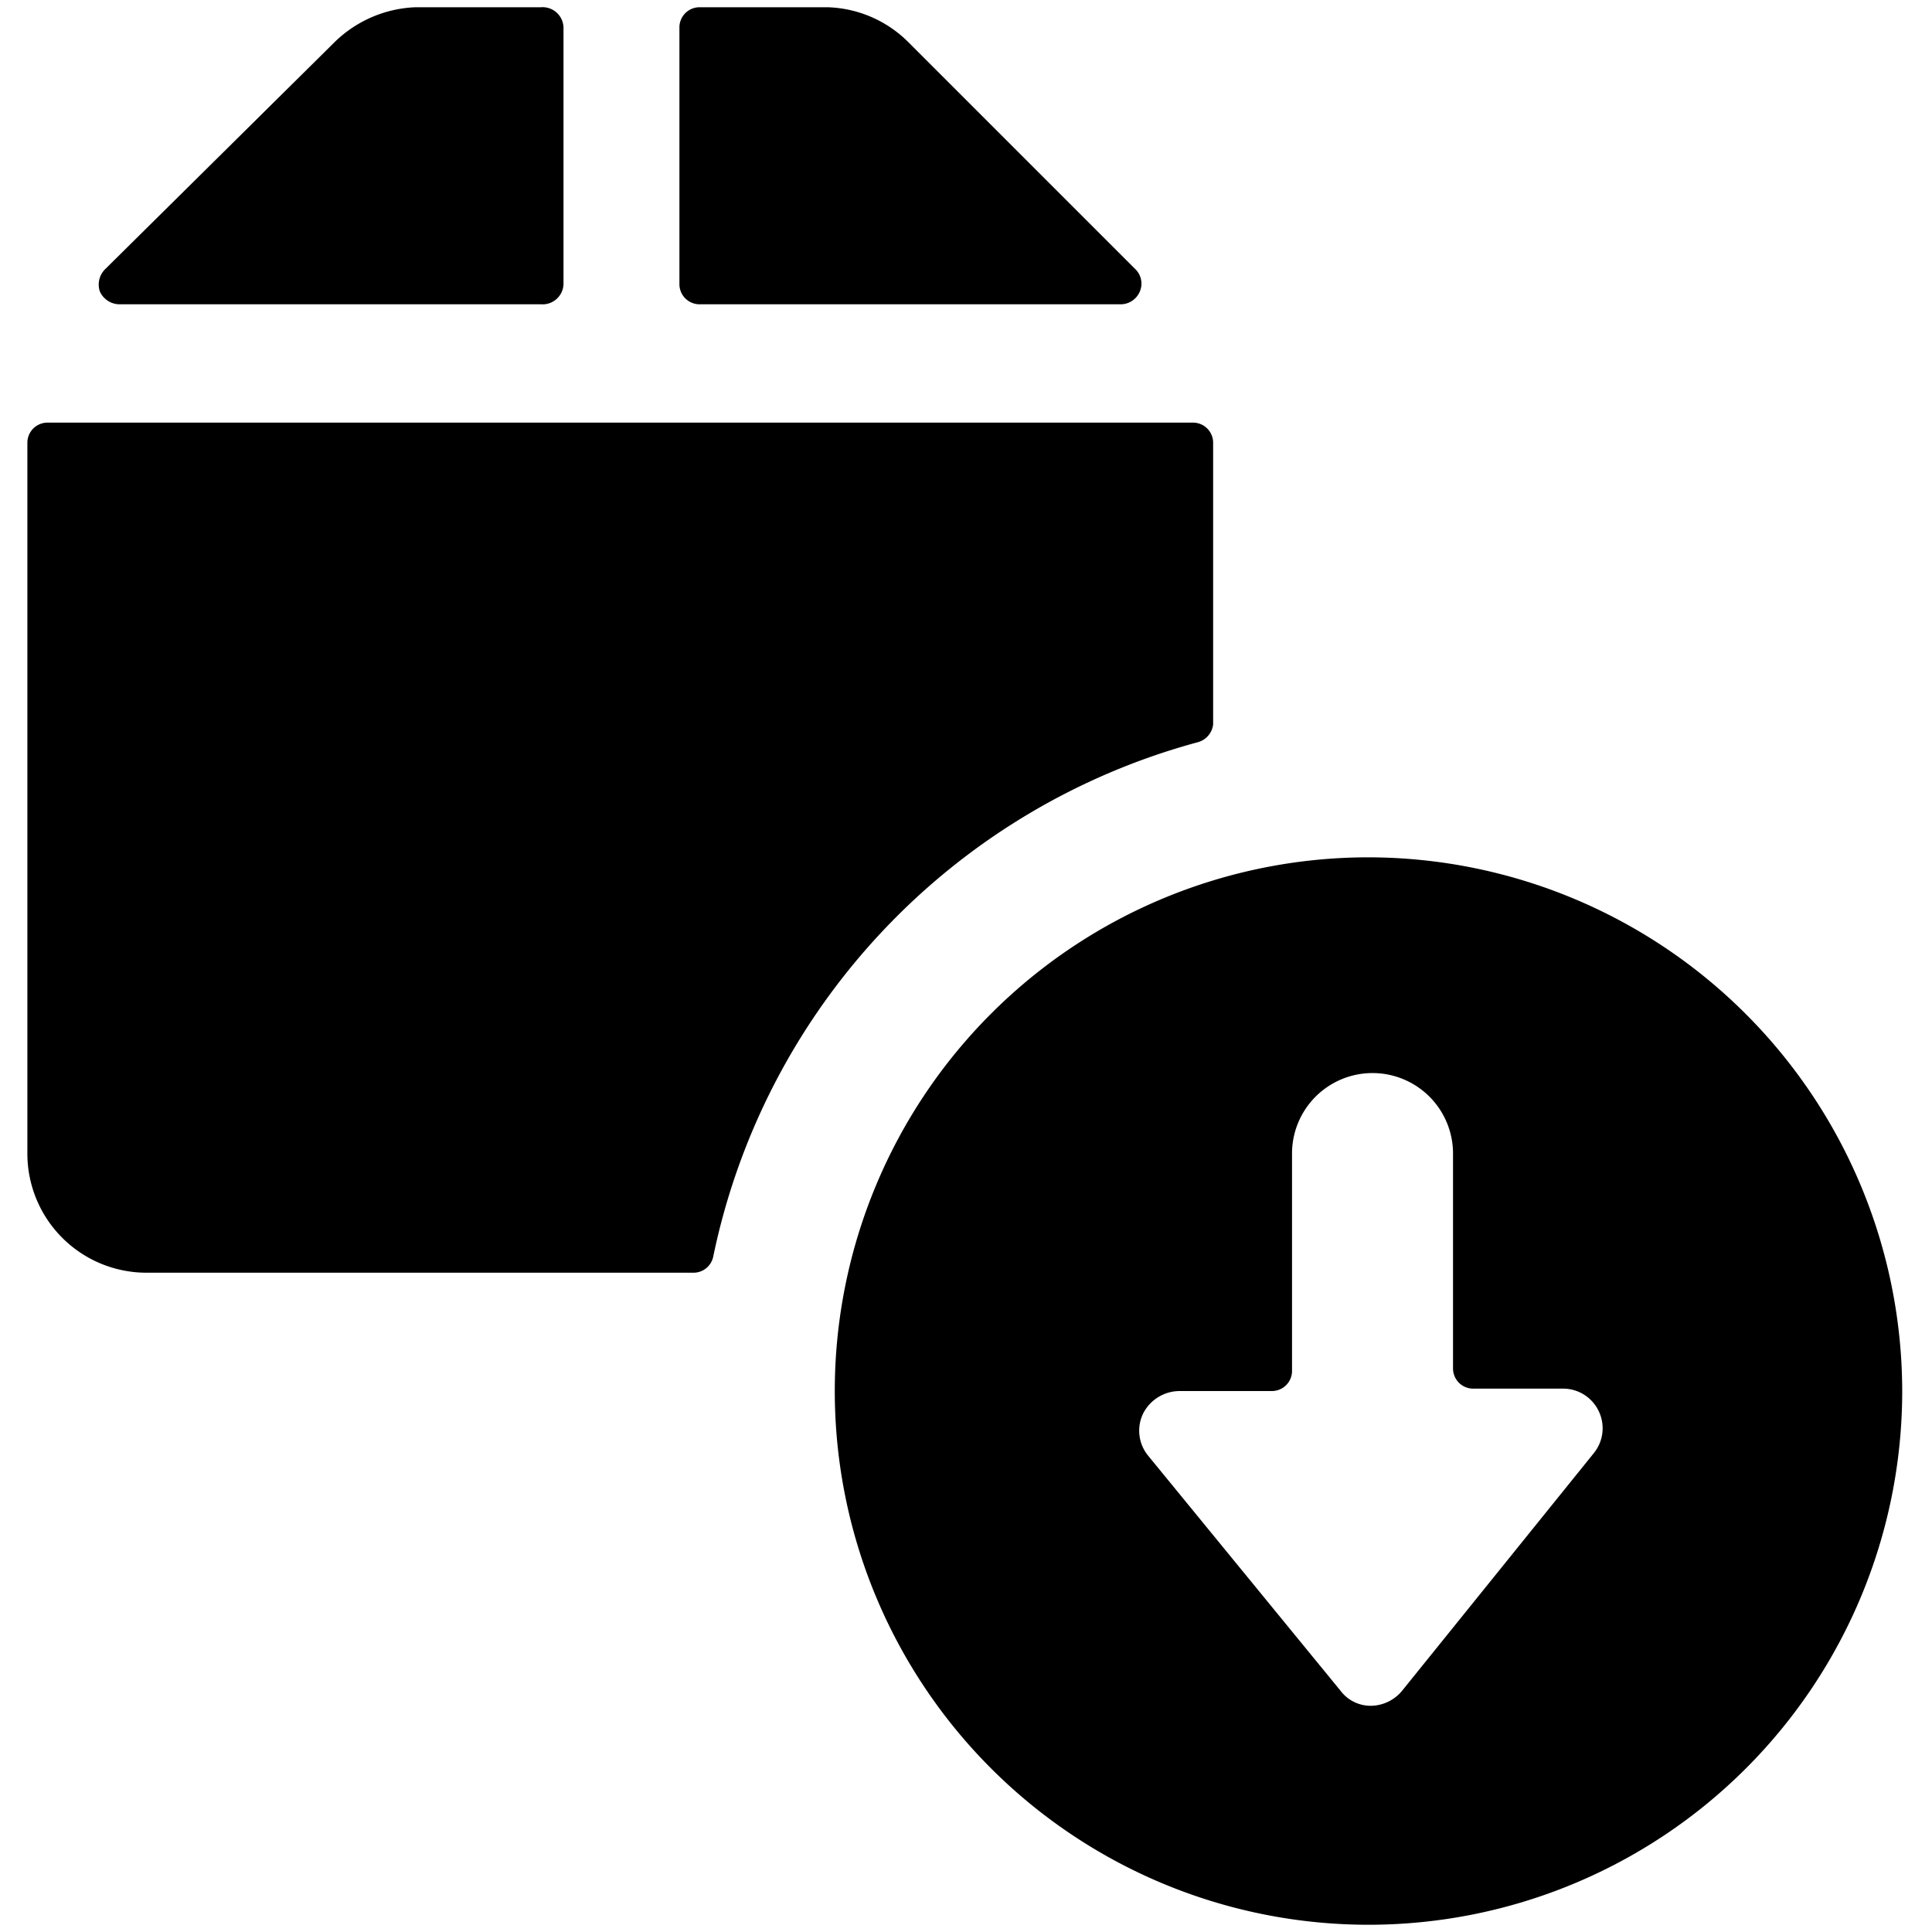
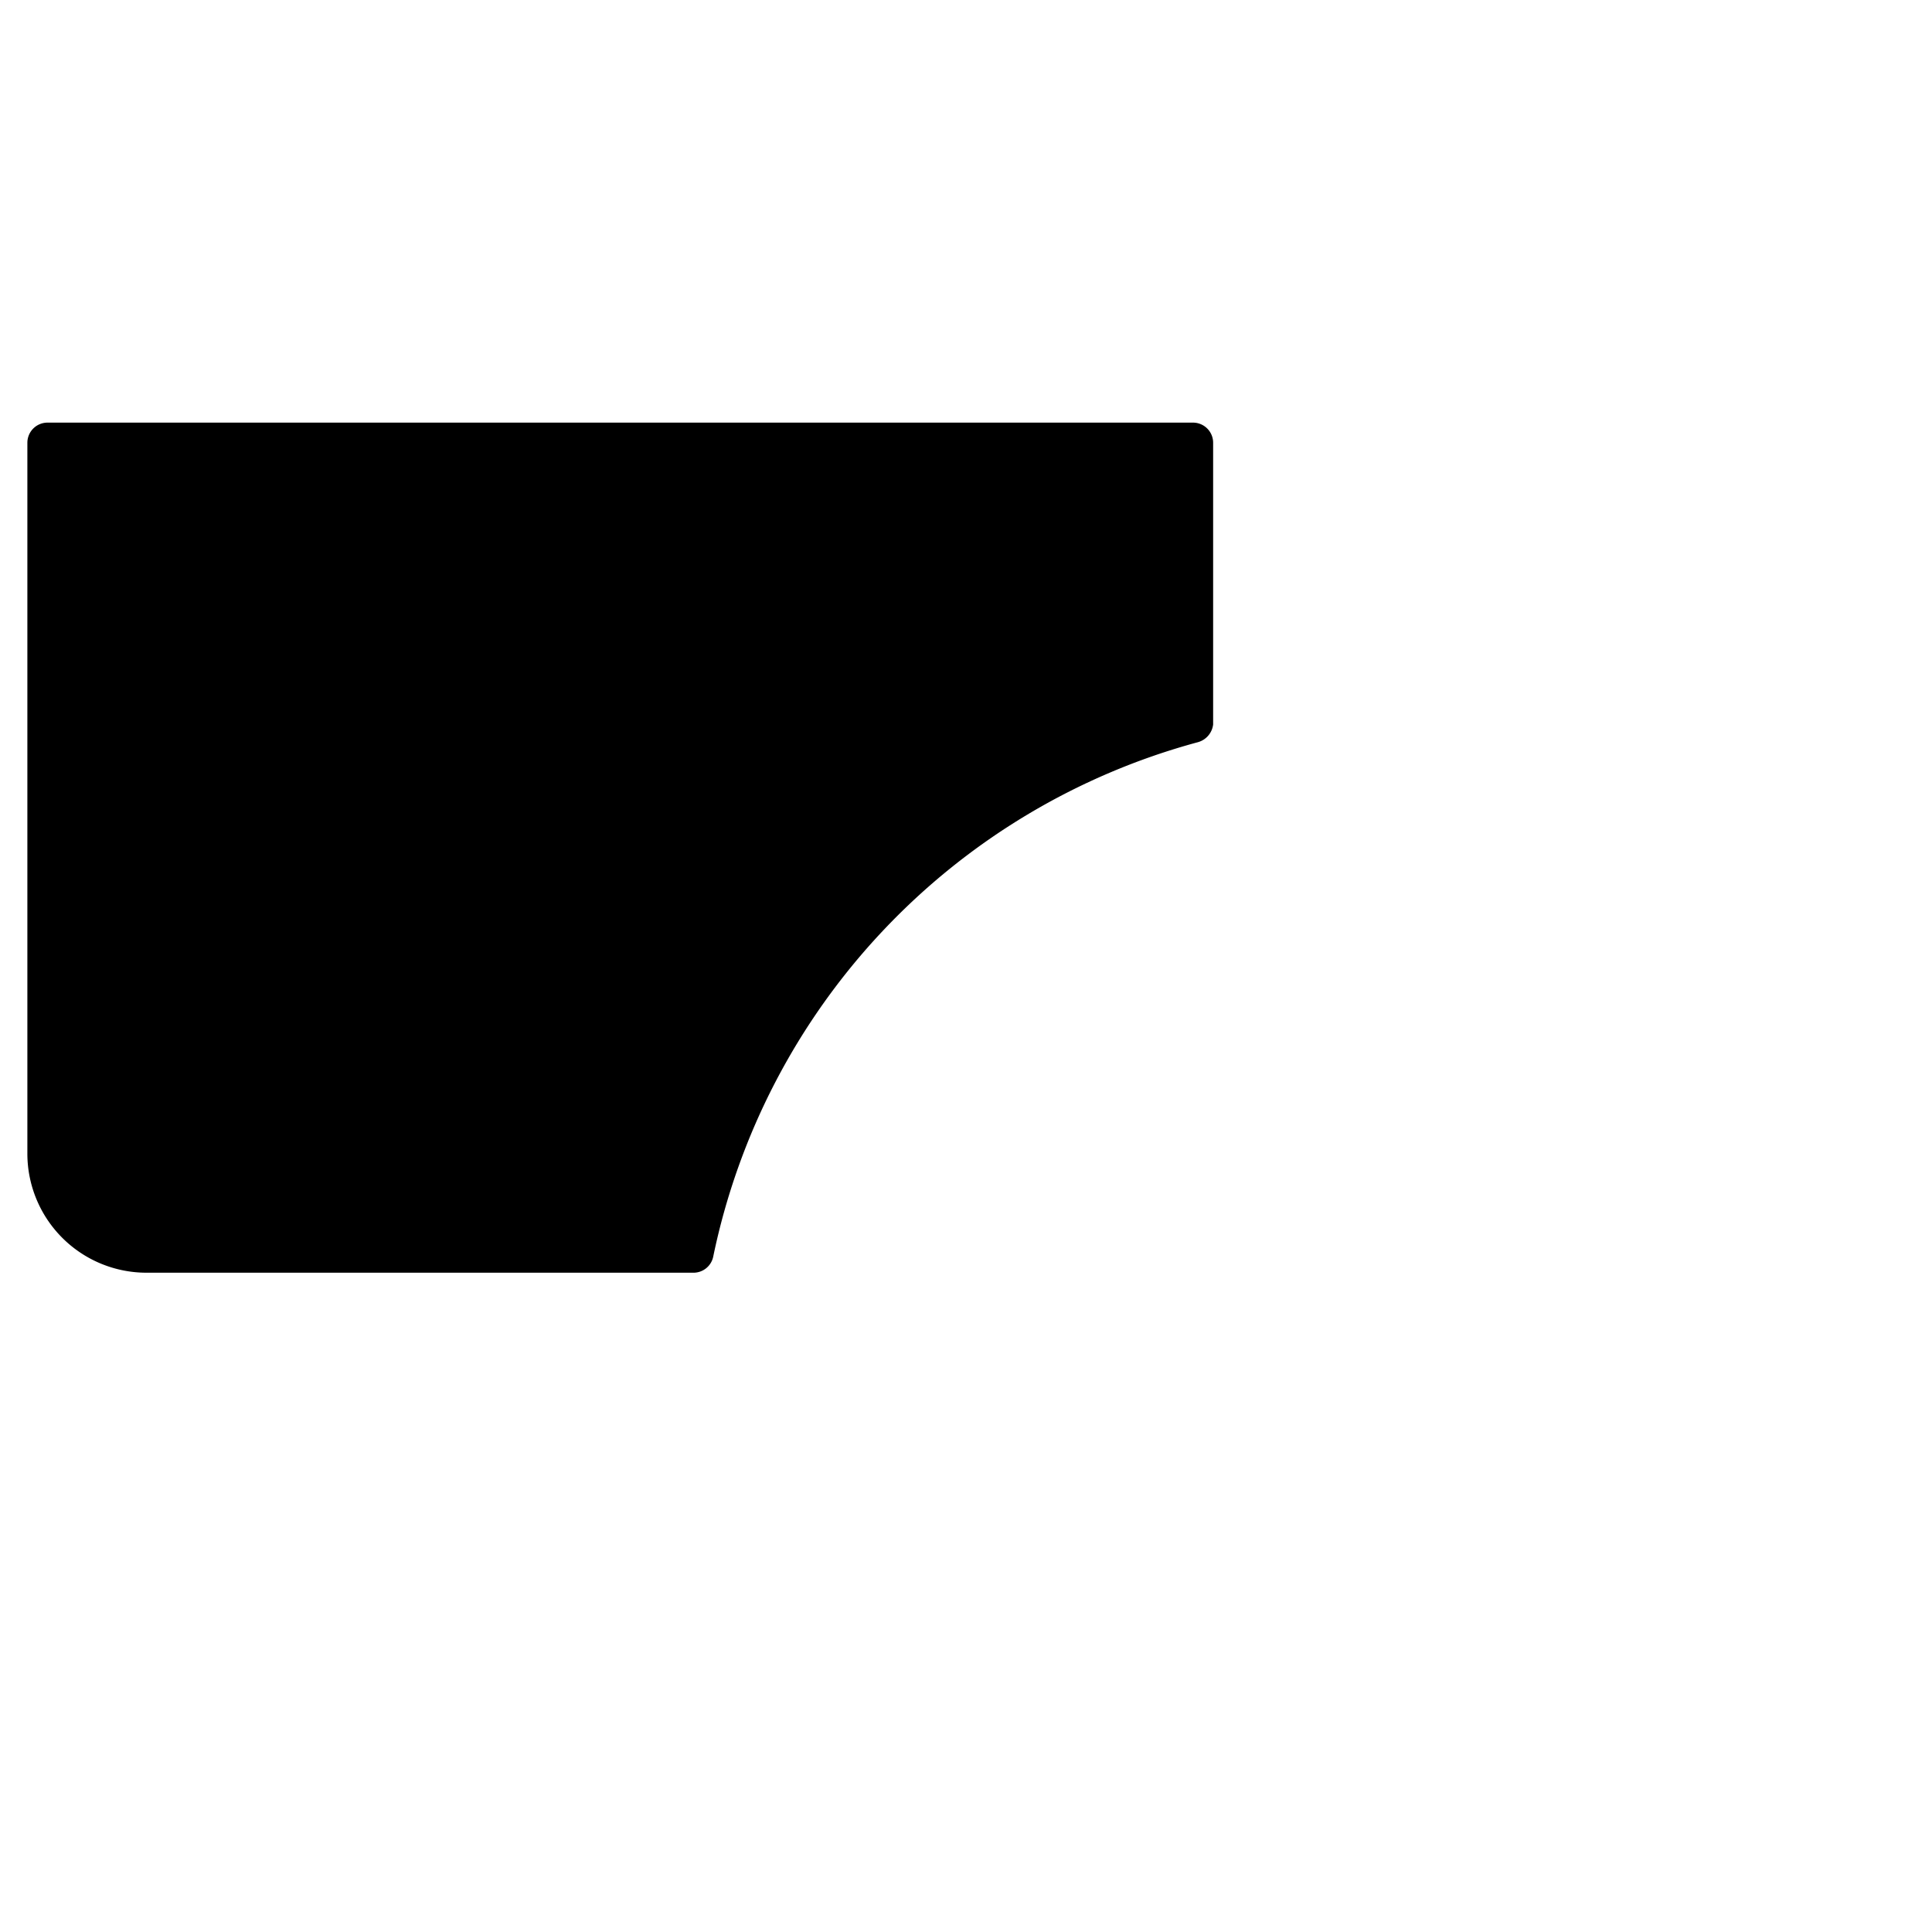
<svg xmlns="http://www.w3.org/2000/svg" viewBox="0 0 24 24">
  <g>
    <path d="M14.88 9.22a0.26 0.26 0 0 0 0.19 -0.22V5.5a0.25 0.25 0 0 0 -0.25 -0.25H0.59a0.25 0.25 0 0 0 -0.25 0.25v8.83a1.48 1.48 0 0 0 1.47 1.48h6.81a0.25 0.25 0 0 0 0.24 -0.2 8.38 8.38 0 0 1 6.02 -6.39Z" fill="#000000" stroke-width="1" />
-     <path d="M8.44 3.53a0.25 0.25 0 0 0 0.25 0.25h5.24a0.26 0.26 0 0 0 0.23 -0.16 0.25 0.25 0 0 0 -0.05 -0.27L11.28 0.52a1.48 1.48 0 0 0 -1 -0.43H8.69a0.25 0.25 0 0 0 -0.25 0.25Z" fill="#000000" stroke-width="1" />
-     <path d="M6.72 3.78A0.26 0.26 0 0 0 7 3.53V0.34a0.26 0.26 0 0 0 -0.28 -0.25H5.16a1.52 1.52 0 0 0 -1 0.43L1.3 3.35a0.27 0.27 0 0 0 -0.06 0.27 0.27 0.27 0 0 0 0.24 0.16Z" fill="#000000" stroke-width="1" />
-     <path d="M17 10.65a6.63 6.63 0 1 0 6.63 6.63A6.64 6.64 0 0 0 17 10.65Zm-2.74 7.43a0.49 0.49 0 0 1 -0.06 -0.52 0.51 0.51 0 0 1 0.45 -0.28h1.15a0.25 0.25 0 0 0 0.25 -0.25v-2.7a1 1 0 0 1 2 0V17a0.25 0.25 0 0 0 0.25 0.25h1.12a0.49 0.49 0 0 1 0.44 0.28 0.49 0.49 0 0 1 -0.06 0.52L17.42 21a0.51 0.51 0 0 1 -0.39 0.19 0.47 0.47 0 0 1 -0.38 -0.19Z" fill="#000000" stroke-width="1" />
  </g>
</svg>